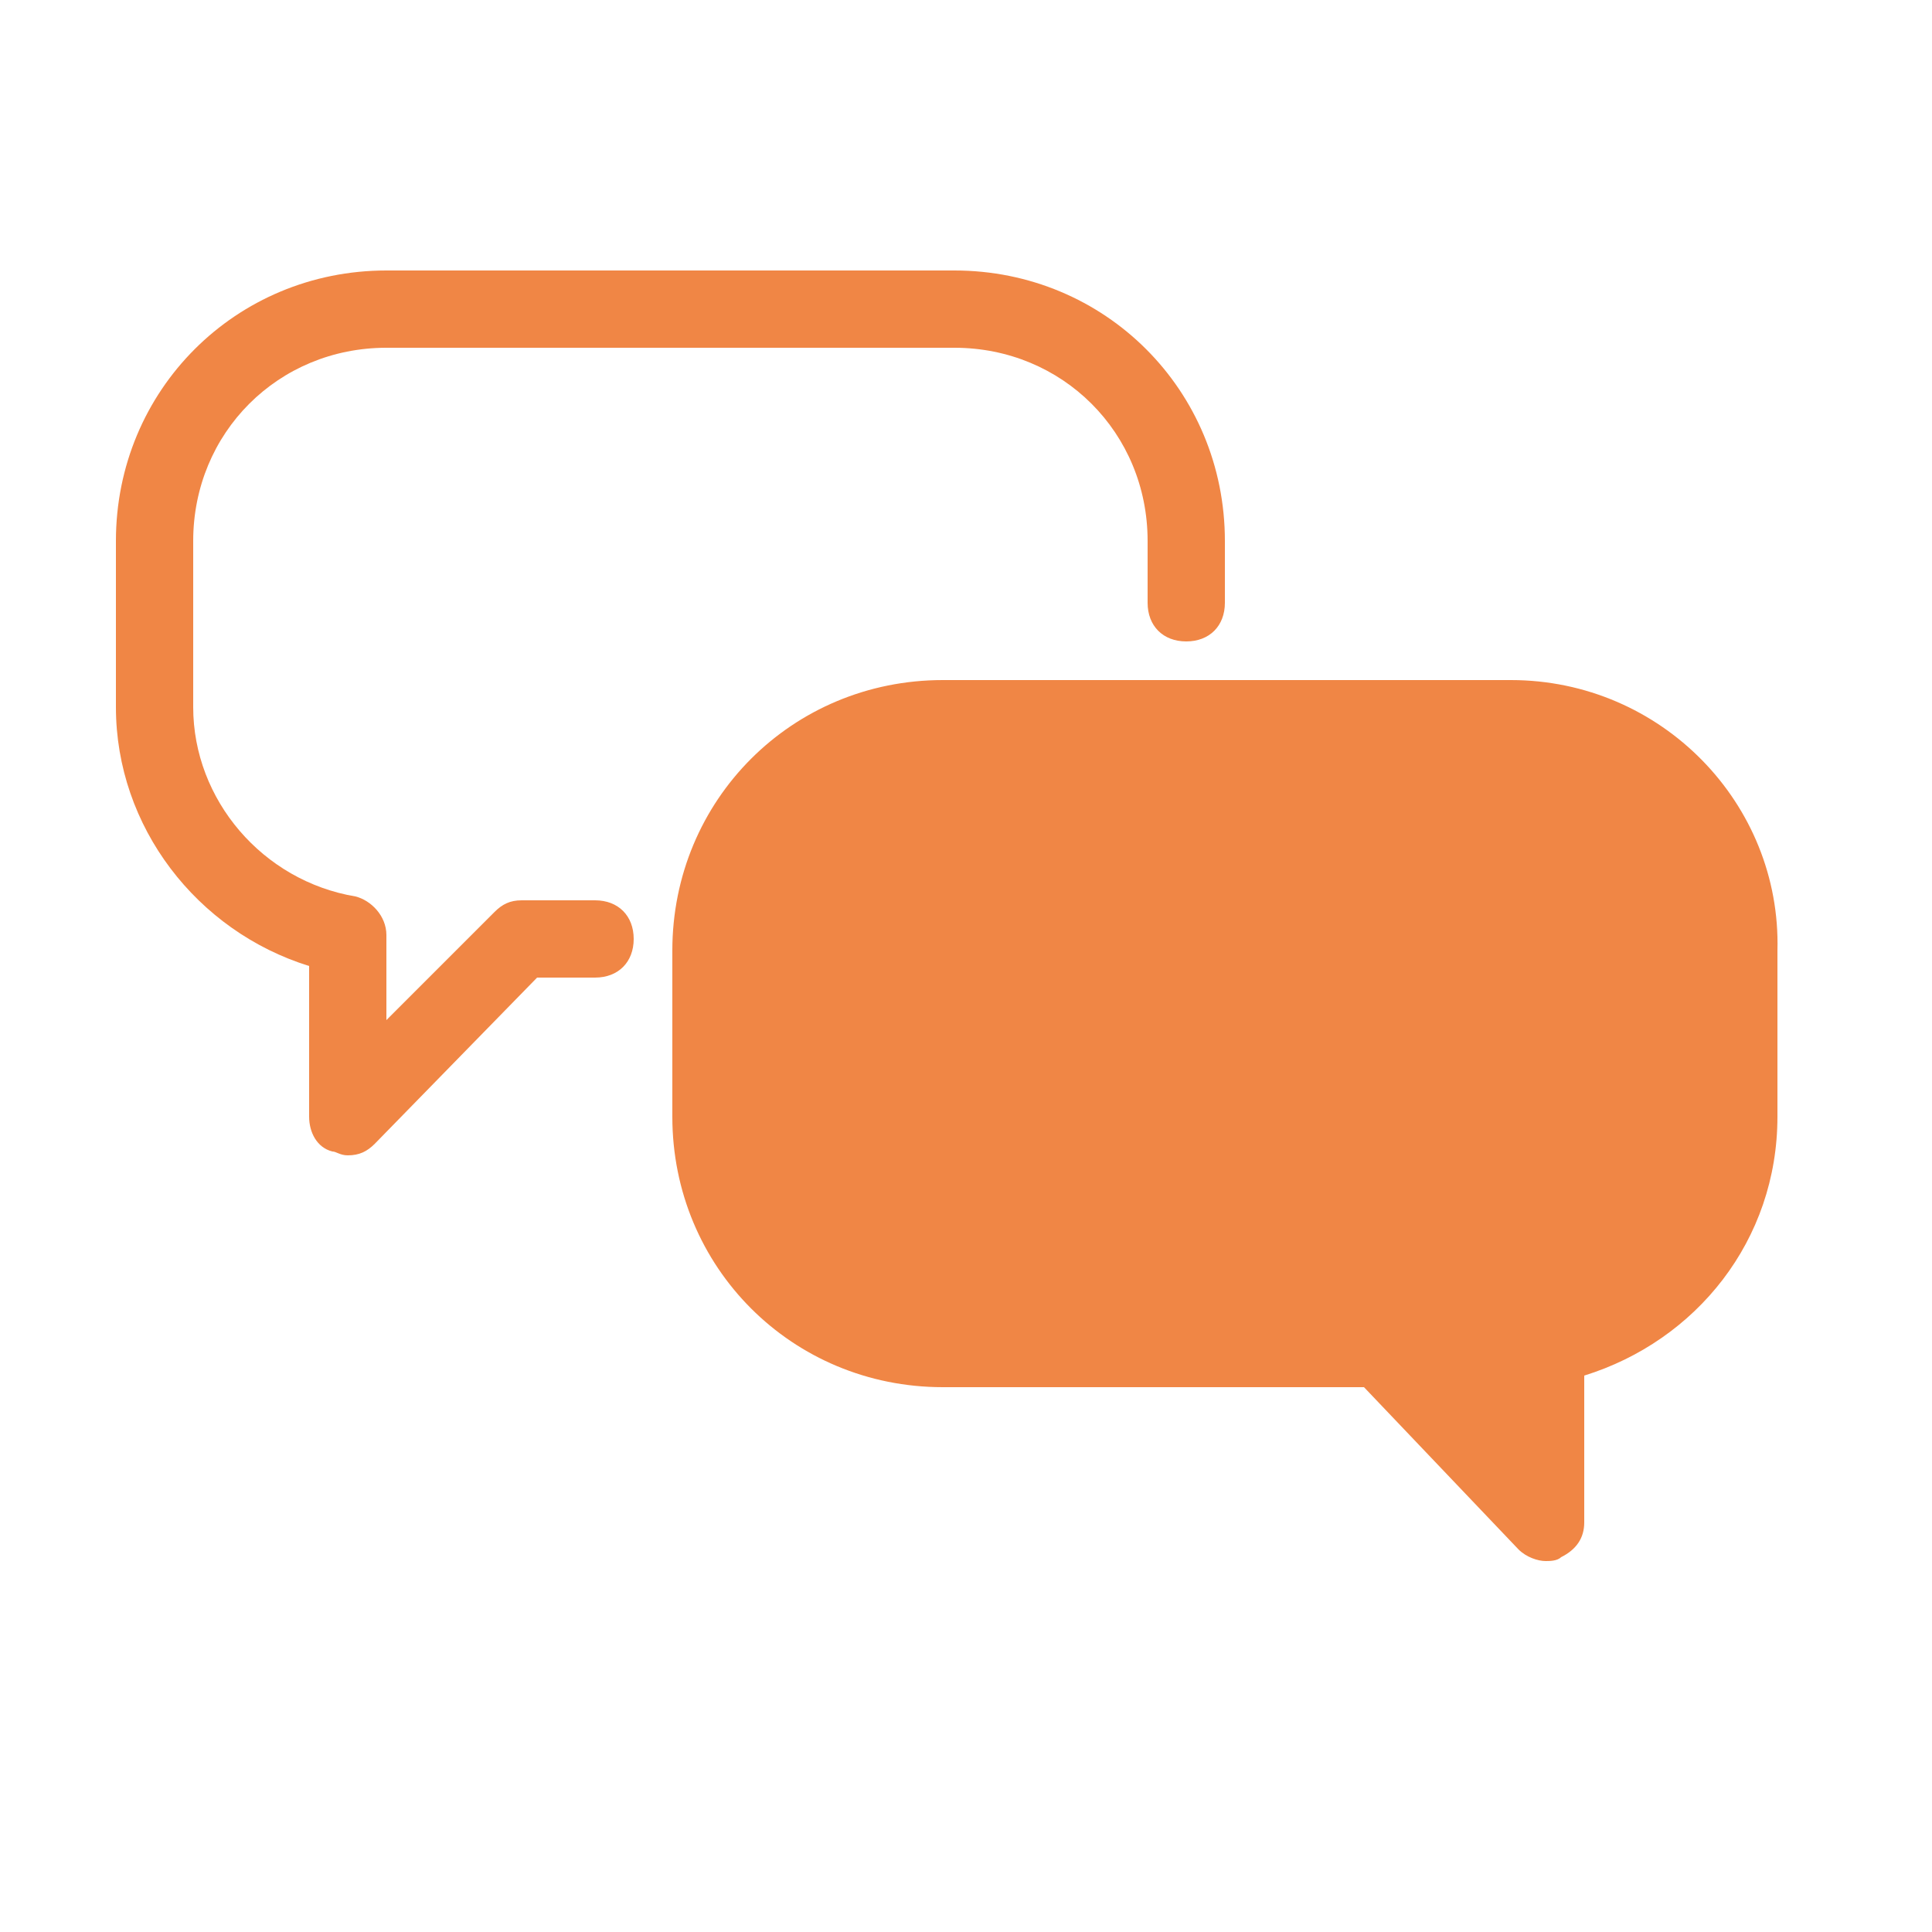
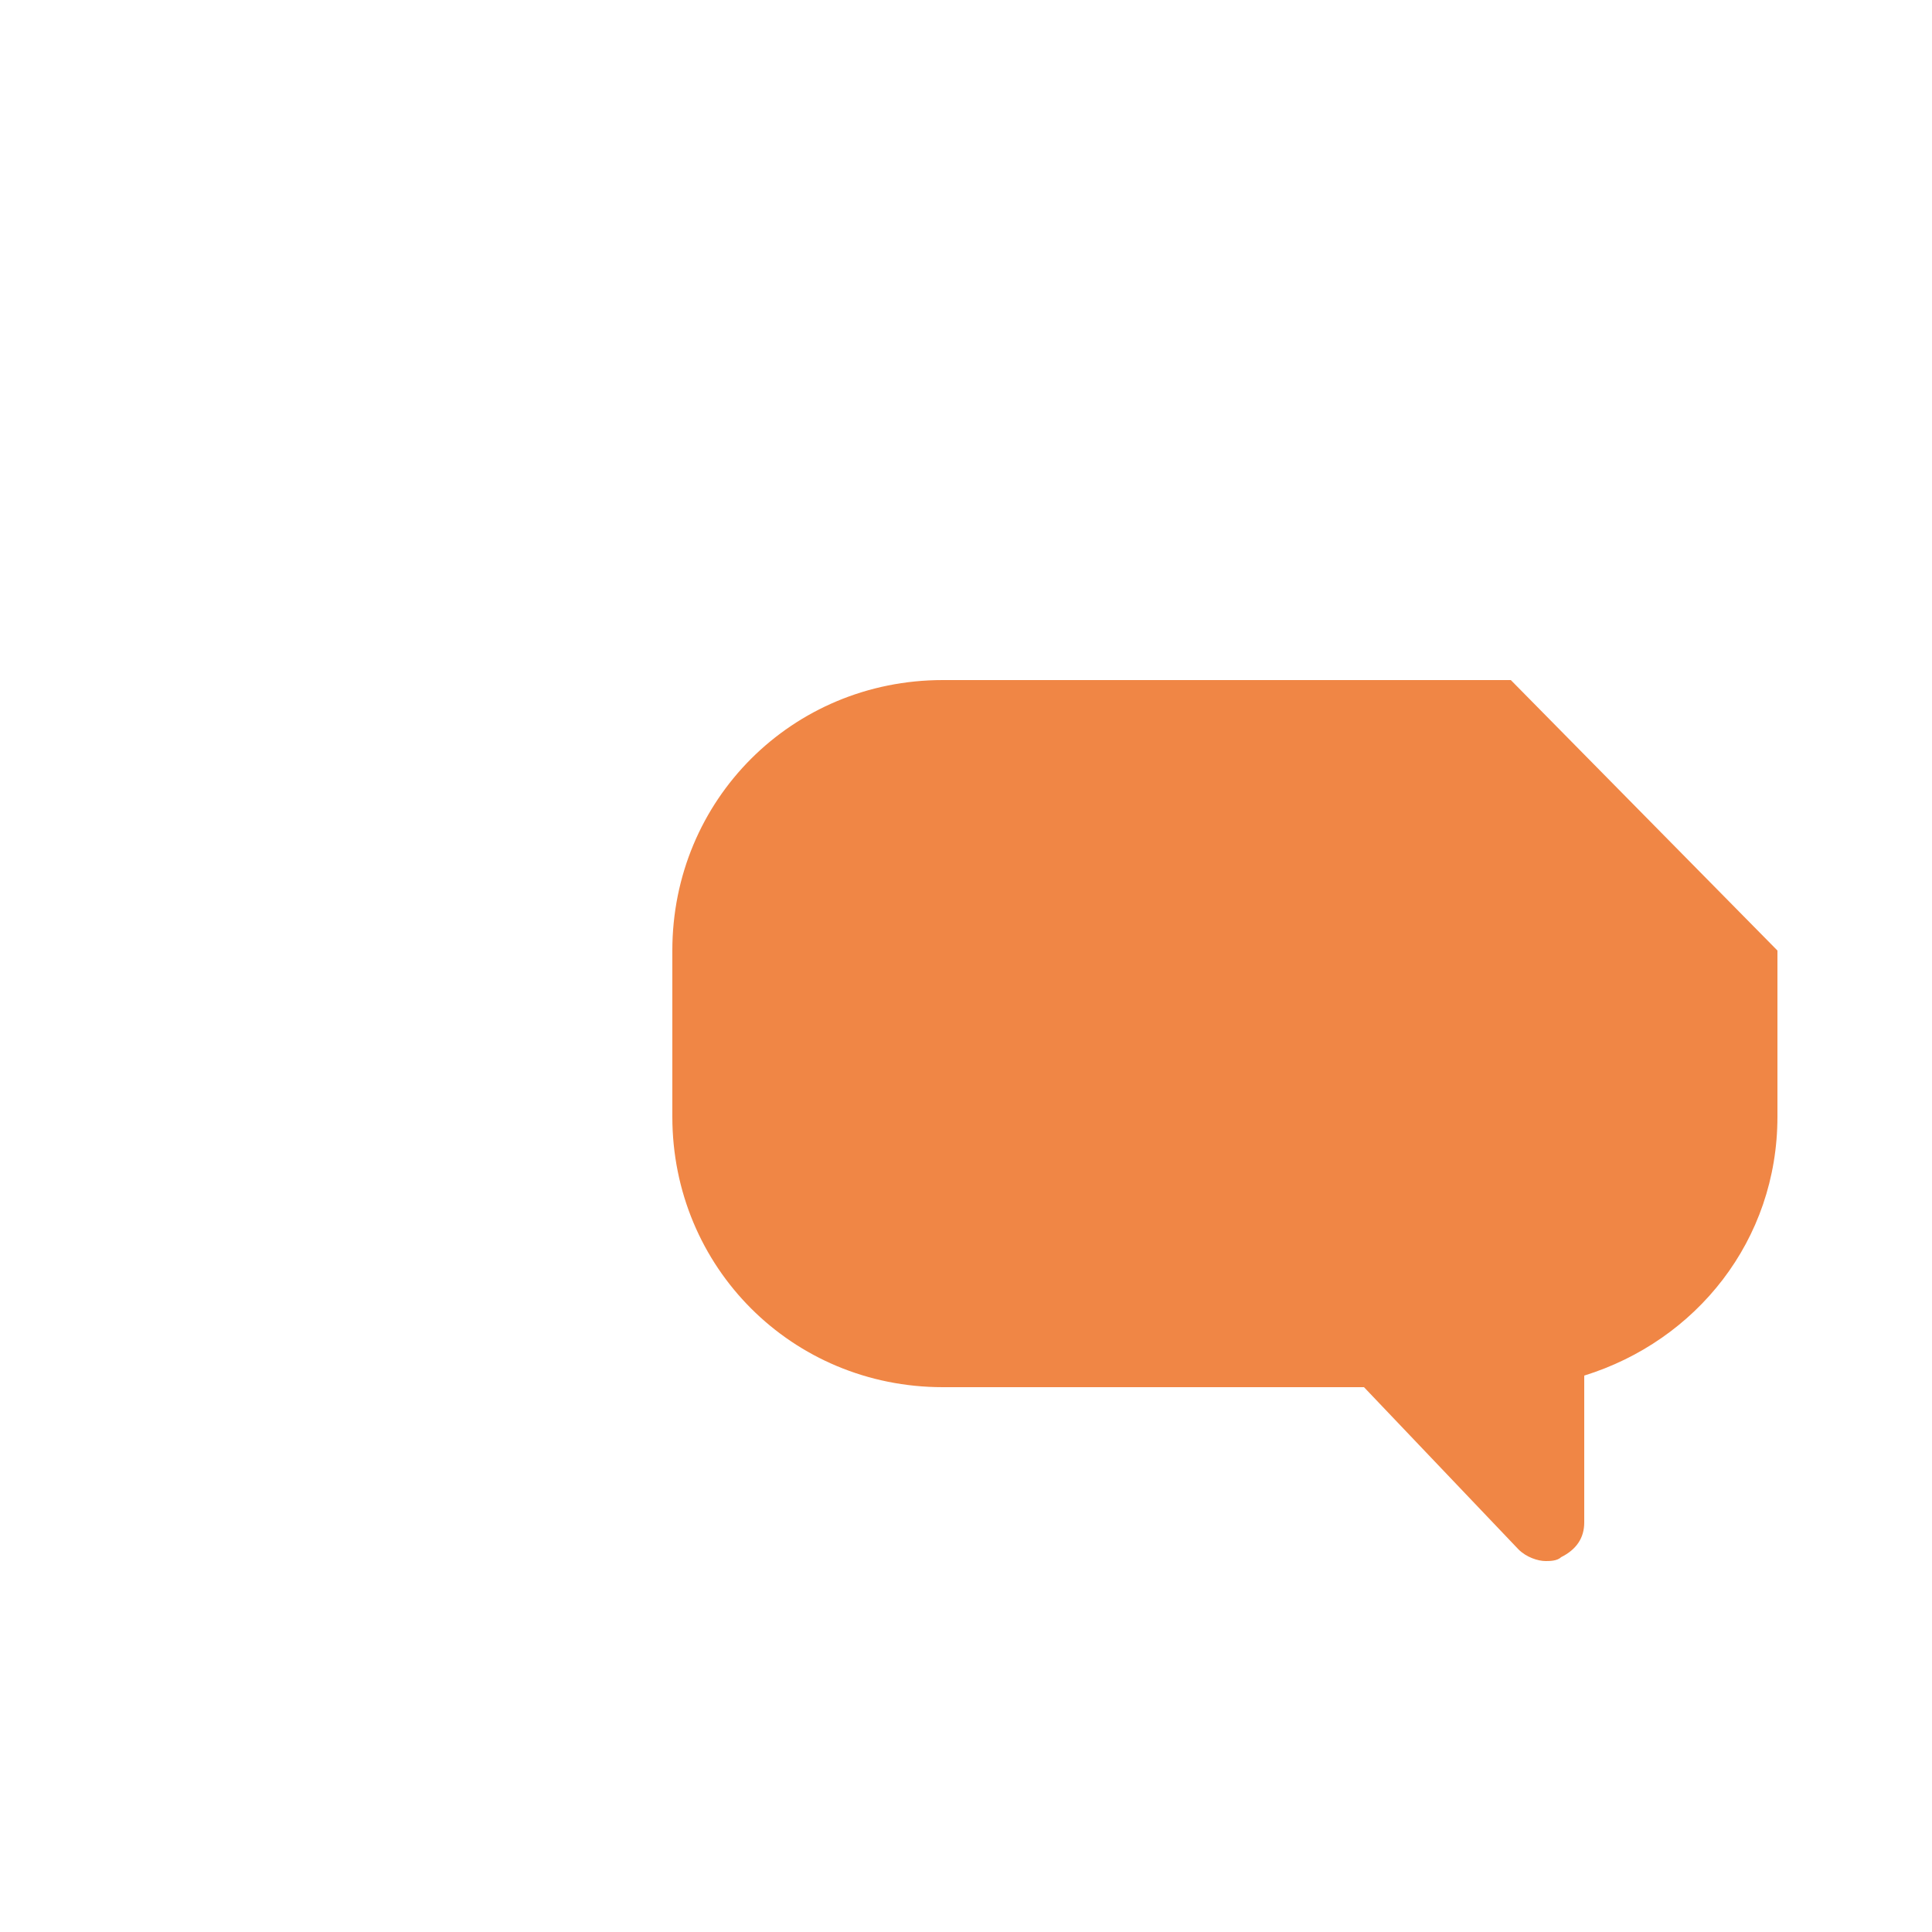
<svg xmlns="http://www.w3.org/2000/svg" width="50" height="50" viewBox="0 0 50 50" fill="none">
-   <path d="M15.4 23.3H13.5C13.2 23.3 13 23.4 12.8 23.6L10 26.4V24.2C10 23.7 9.6 23.3 9.2 23.2C6.8 22.8 5 20.7 5 18.3V14C5 11.2 7.2 9 10 9H24.7C27.5 9 29.7 11.2 29.7 14V15.6C29.7 16.2 30.1 16.6 30.7 16.6C31.3 16.6 31.7 16.2 31.7 15.6V14C31.7 10.1 28.6 7 24.7 7H10C6.1 7 3 10.1 3 14V18.3C3 21.4 5.1 24.1 8 25V28.9C8 29.3 8.2 29.7 8.6 29.8C8.7 29.8 8.8 29.9 9 29.9C9.3 29.9 9.5 29.8 9.7 29.6L13.9 25.3H15.4C16 25.3 16.4 24.9 16.4 24.3C16.4 23.7 16 23.3 15.4 23.3Z" fill="#F08645" />
-   <path d="M39.1 17.6H24.4C20.5 17.6 17.4 20.7 17.4 24.6V28.9C17.4 32.8 20.5 35.9 24.4 35.9H35.3L39.3 40.1C39.5 40.3 39.8 40.4 40 40.4C40.1 40.4 40.3 40.4 40.4 40.3C40.8 40.1 41 39.8 41 39.4V35.6C43.9 34.7 46 32.1 46 28.9V24.6C46.1 20.8 43 17.6 39.1 17.6Z" fill="#F08645" />
+   <path d="M39.1 17.6H24.4C20.5 17.6 17.4 20.7 17.4 24.6V28.9C17.4 32.8 20.5 35.9 24.4 35.9H35.3L39.3 40.1C39.5 40.3 39.8 40.4 40 40.4C40.1 40.4 40.3 40.4 40.4 40.3C40.8 40.1 41 39.8 41 39.4V35.6C43.9 34.7 46 32.1 46 28.9V24.6Z" fill="#F08645" />
</svg>